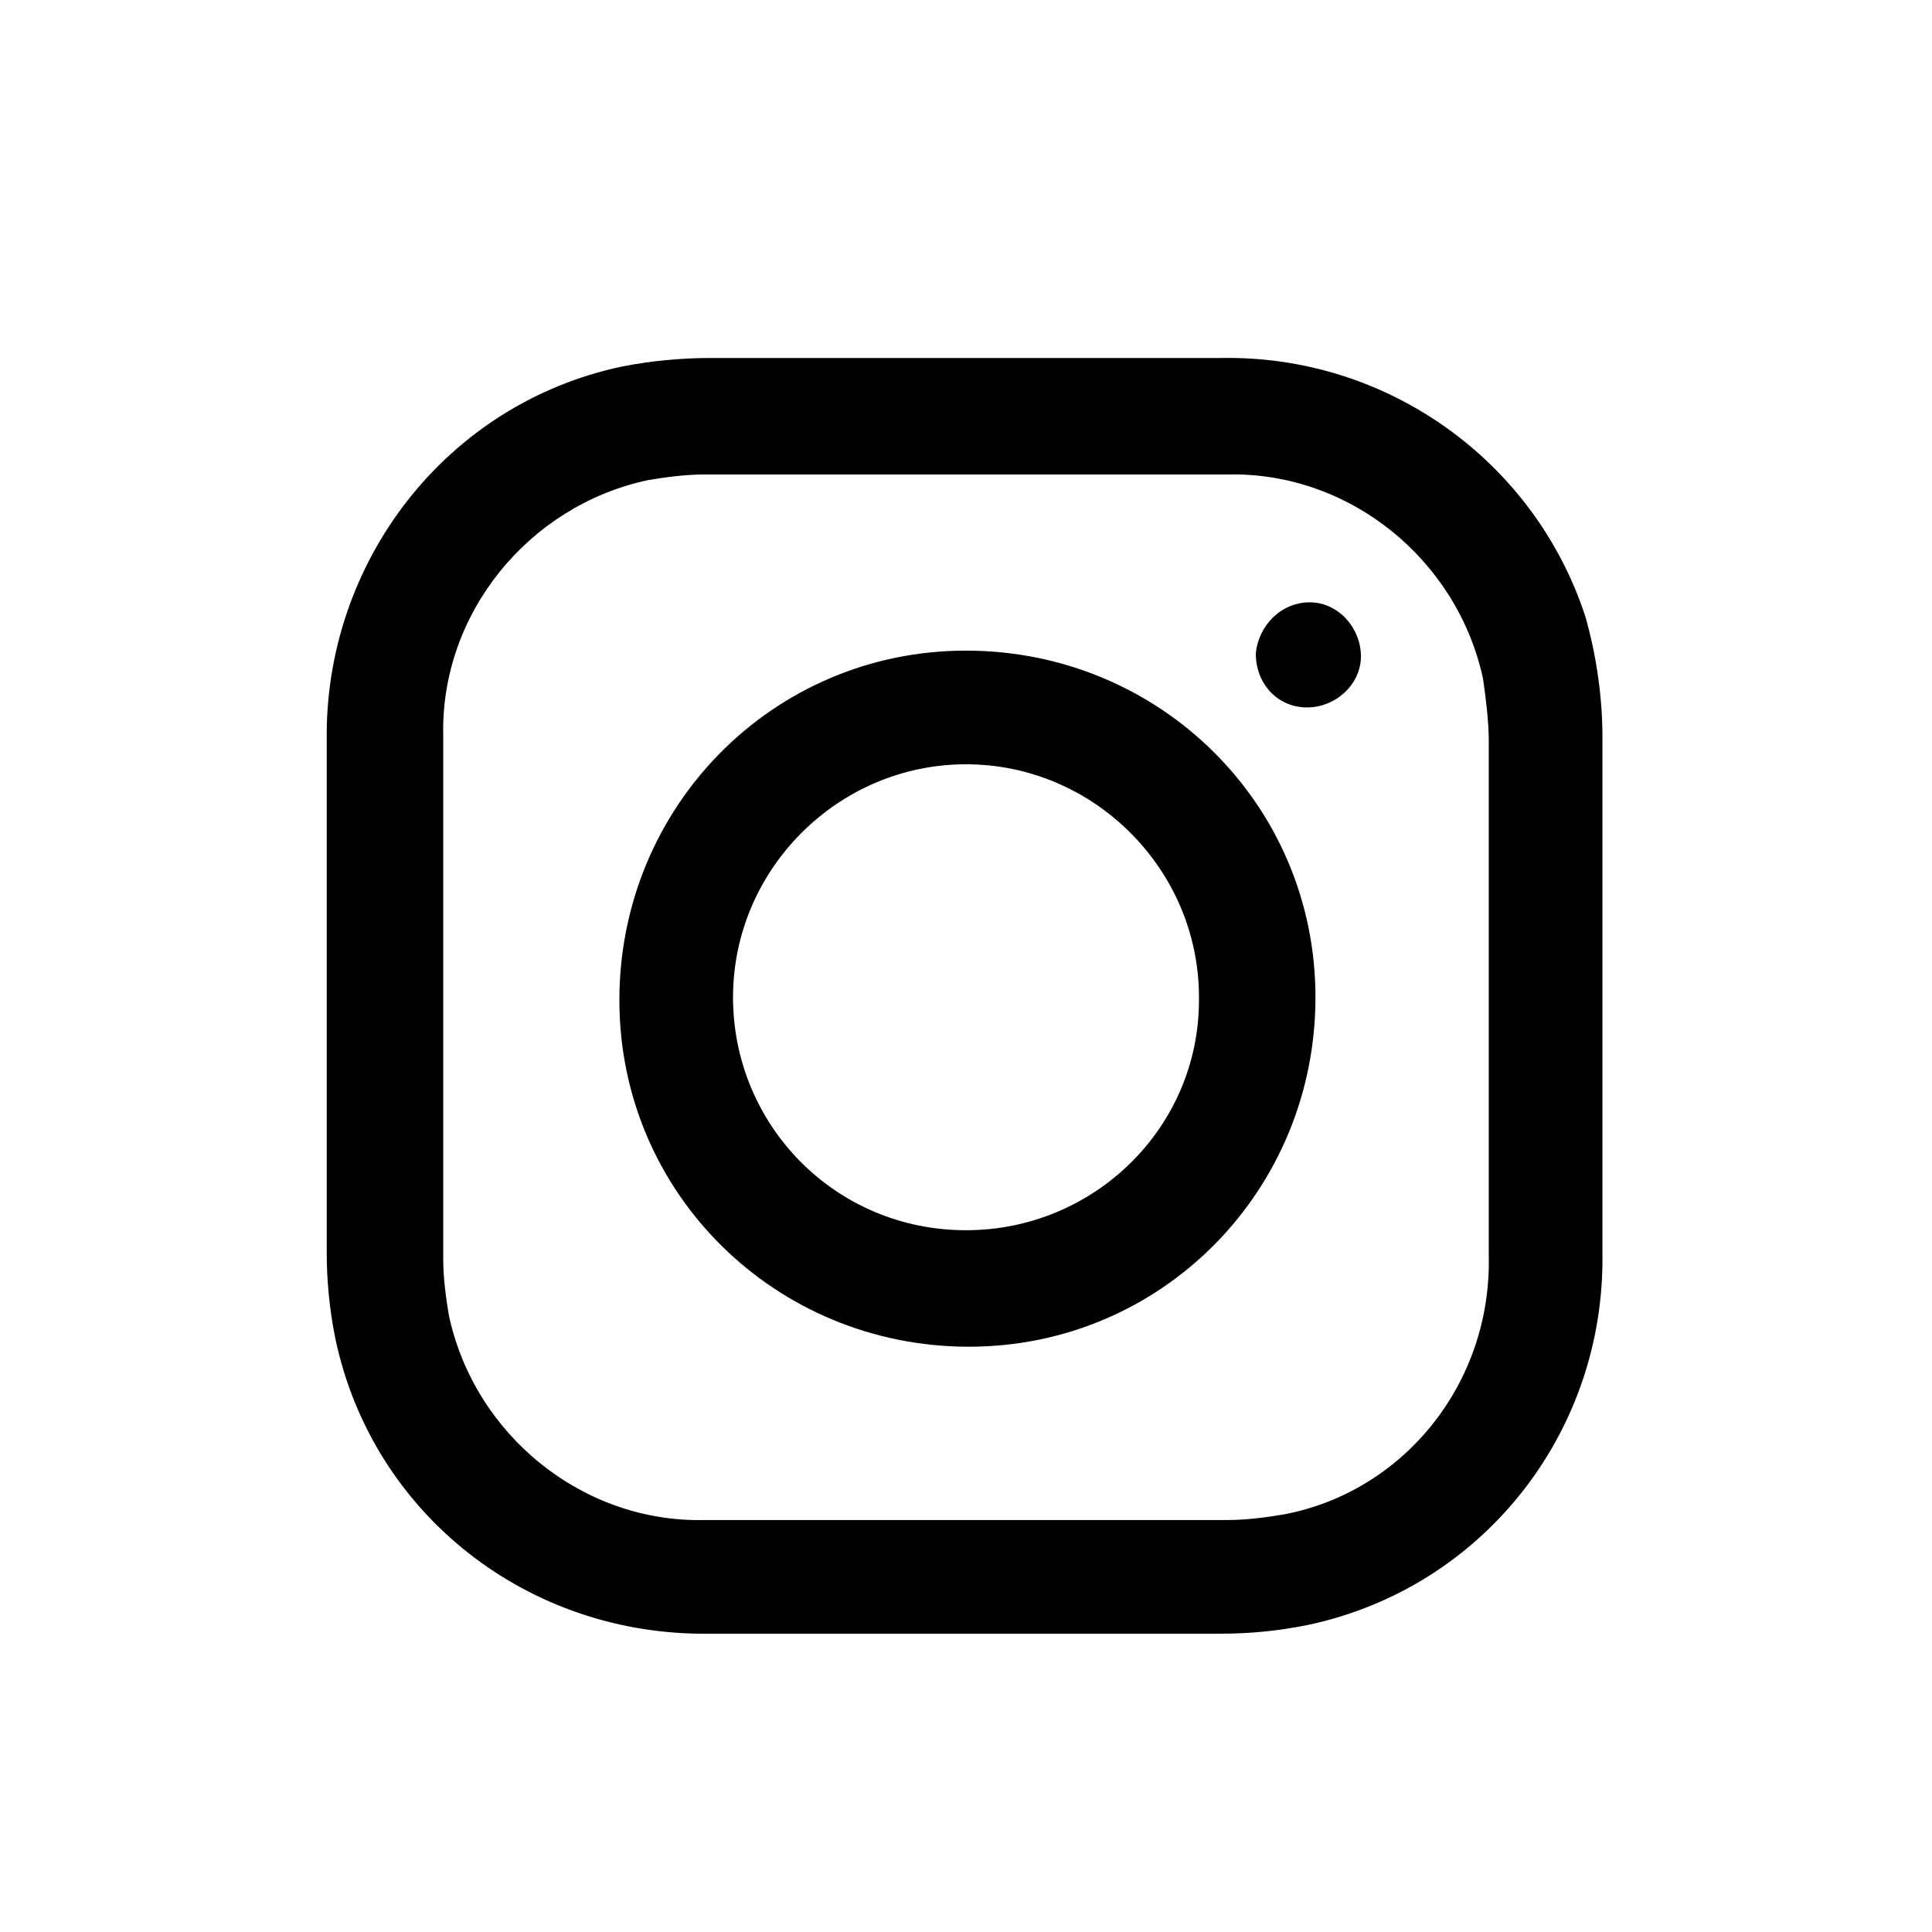
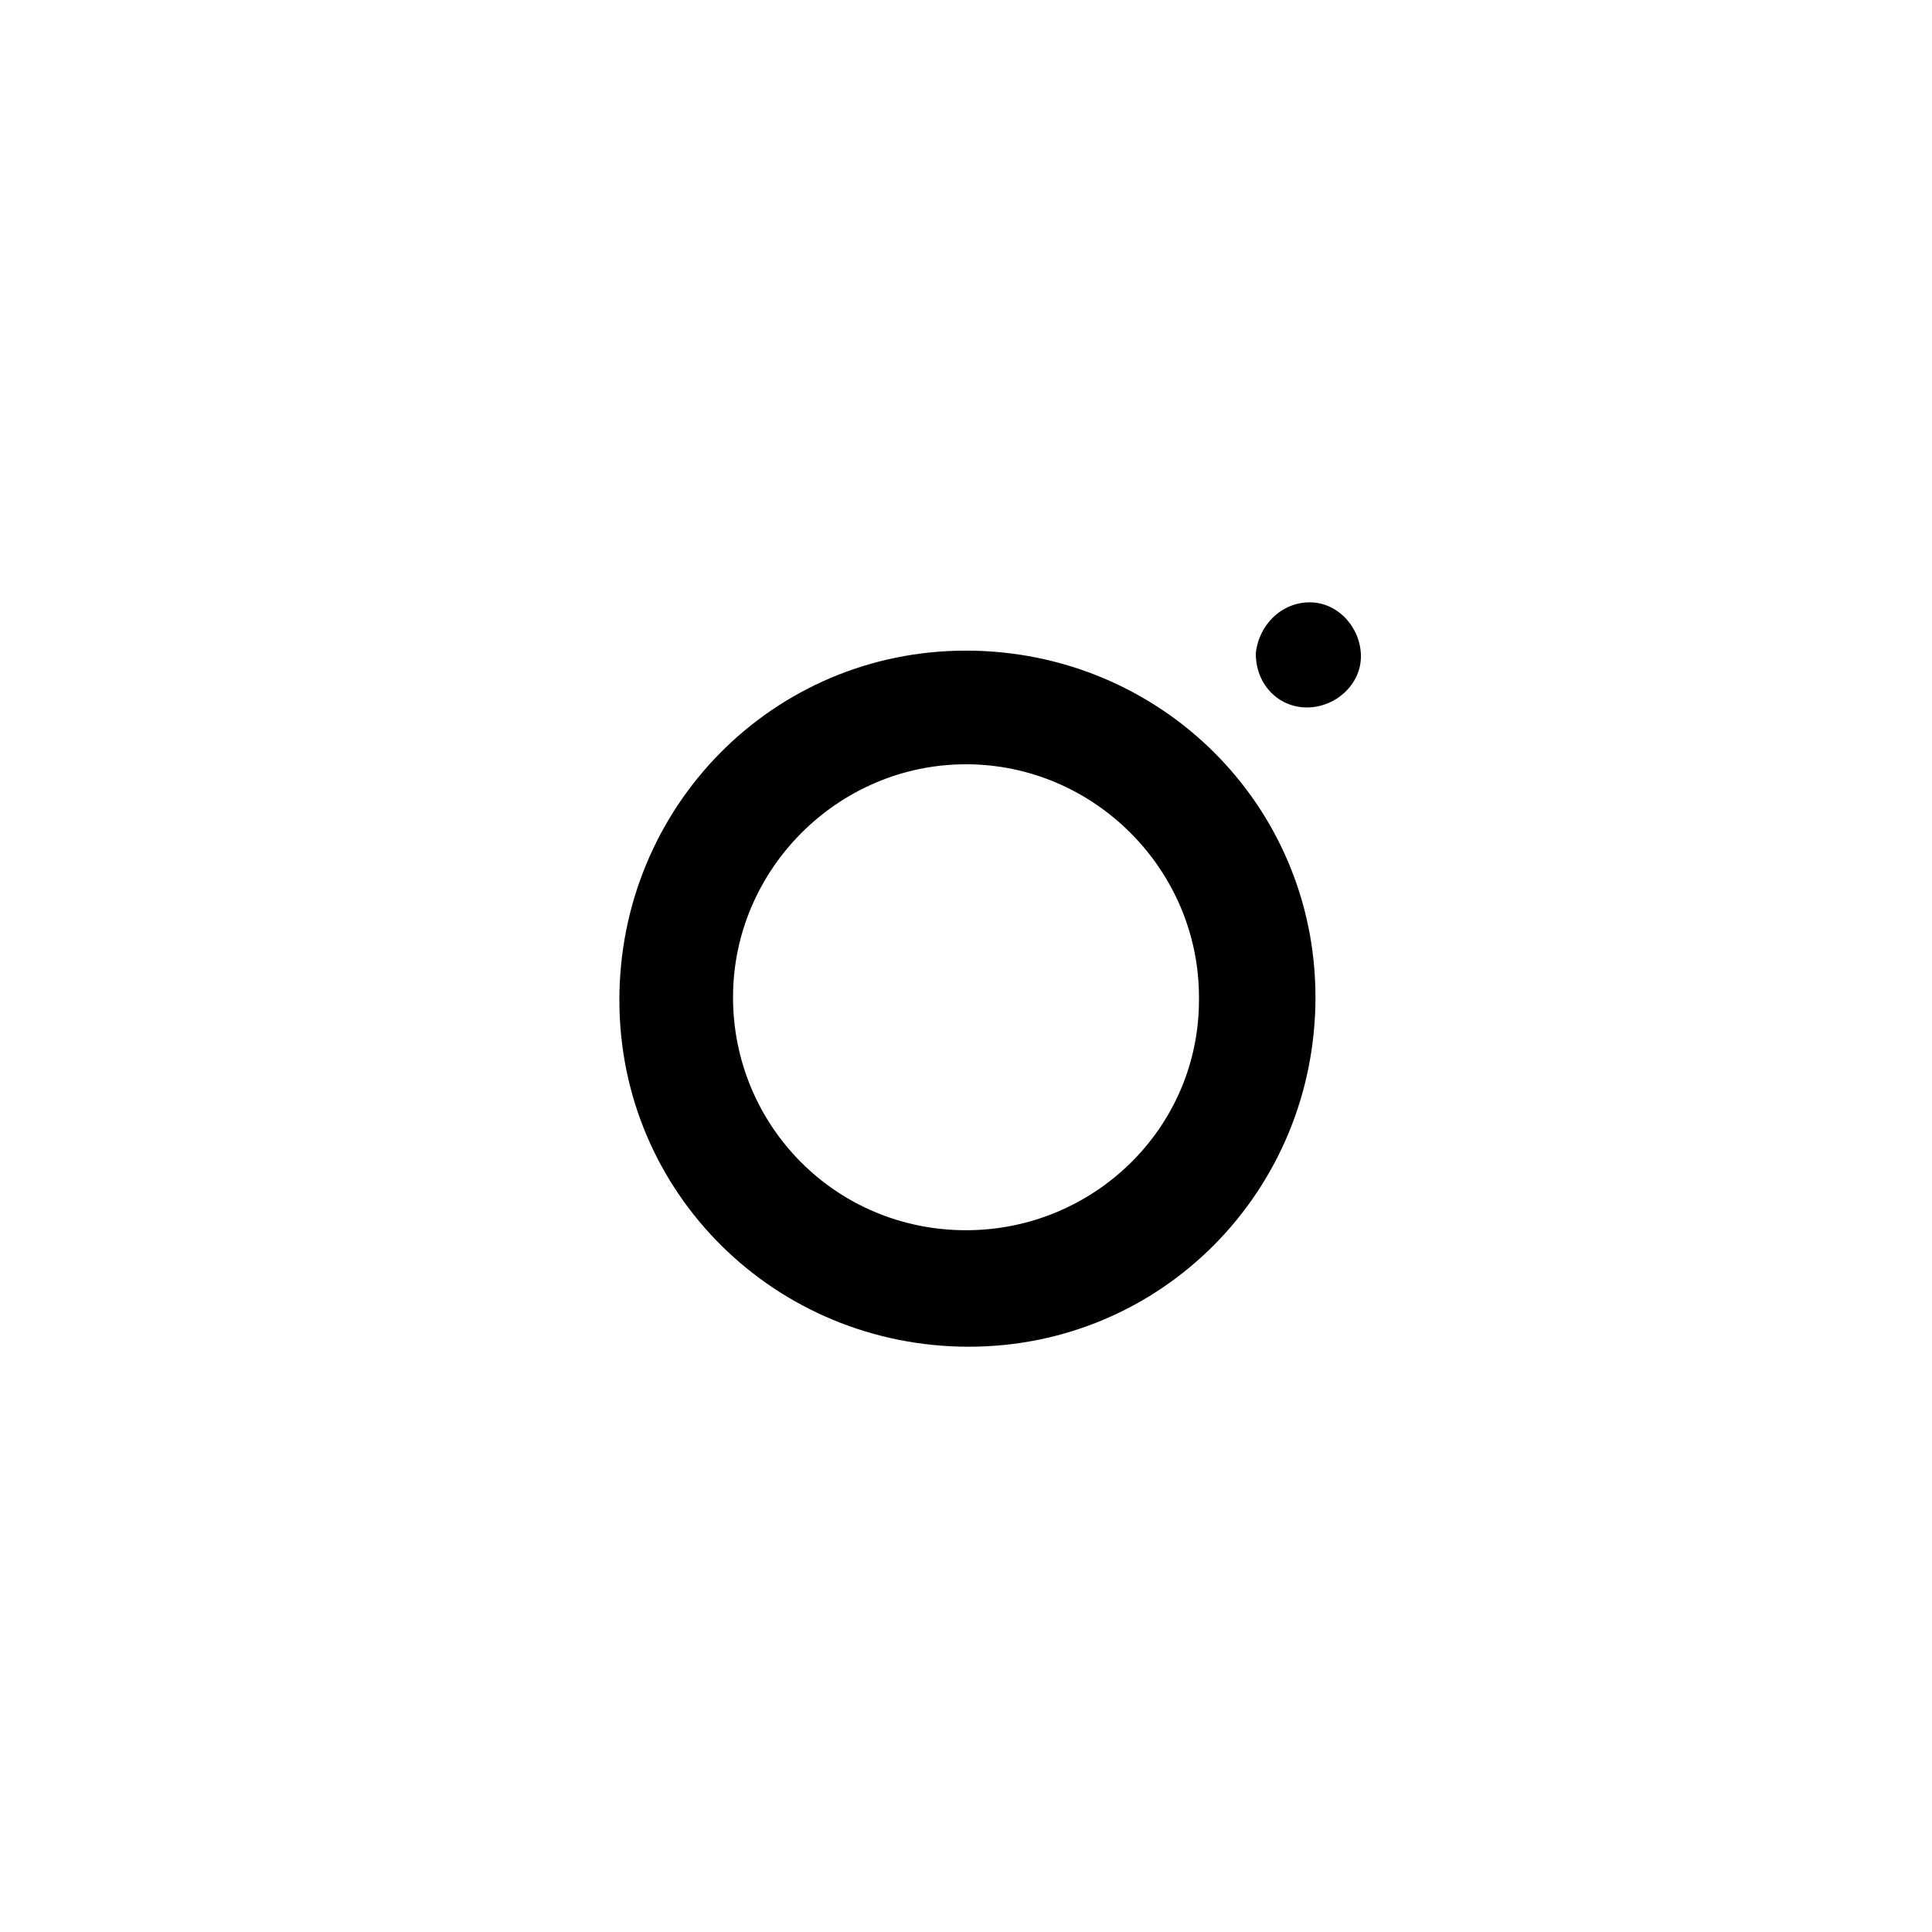
<svg xmlns="http://www.w3.org/2000/svg" version="1.1" id="圖層_1" x="0px" y="0px" viewBox="0 0 68 68" style="enable-background:new 0 0 68 68;" xml:space="preserve">
  <g>
-     <path d="M55.8,21.7c-1.8-5.5-7-9.2-12.8-9.1H34c-3,0-6,0-9,0c-1,0-2.1,0.1-3.1,0.3c-6.2,1.3-10.5,6.9-10.4,13.2c0,6,0,12,0,18   c0,1,0.1,2,0.3,3c1.3,6.2,6.8,10.5,13.2,10.4c6,0,12,0,18,0c1,0,2-0.1,3-0.3c6.2-1.3,10.5-6.8,10.4-13.1c0-6.1,0-12.1,0-18.2   C56.4,24.6,56.2,23.1,55.8,21.7z M45.2,53.3c-0.6,0.1-1.3,0.2-2,0.2c-6.1,0-12.3,0-18.4,0c-4.3,0.1-8.1-3-9-7.2   c-0.1-0.6-0.2-1.3-0.2-2c0-6.1,0-12.3,0-18.4c-0.1-4.3,3-8.1,7.2-9c0.6-0.1,1.3-0.2,2-0.2c6.1,0,12.3,0,18.4,0c4.3-0.1,8.1,3,9,7.2   c0.1,0.7,0.2,1.5,0.2,2.2c0,3,0,6,0,8.9c0,3.1,0,6.1,0,9.2C52.5,48.7,49.4,52.5,45.2,53.3z" />
    <path d="M46.3,35.1c0-6.8-5.5-12.2-12.3-12.2c-6.8,0-12.2,5.5-12.2,12.3c0,6.8,5.5,12.2,12.3,12.2S46.3,41.9,46.3,35.1z M25.8,35.1   c0-4.5,3.7-8.2,8.2-8.2c4.5,0,8.2,3.7,8.2,8.2c0,0,0,0,0,0.1c0,4.5-3.7,8.1-8.2,8.1C29.4,43.3,25.8,39.6,25.8,35.1z" />
    <path d="M44.2,23C44.2,23,44.2,23,44.2,23c0,1.1,0.8,1.9,1.8,1.9c1,0,1.9-0.8,1.9-1.8c0-1-0.8-1.9-1.8-1.9   C45.1,21.2,44.3,22,44.2,23z" />
  </g>
</svg>